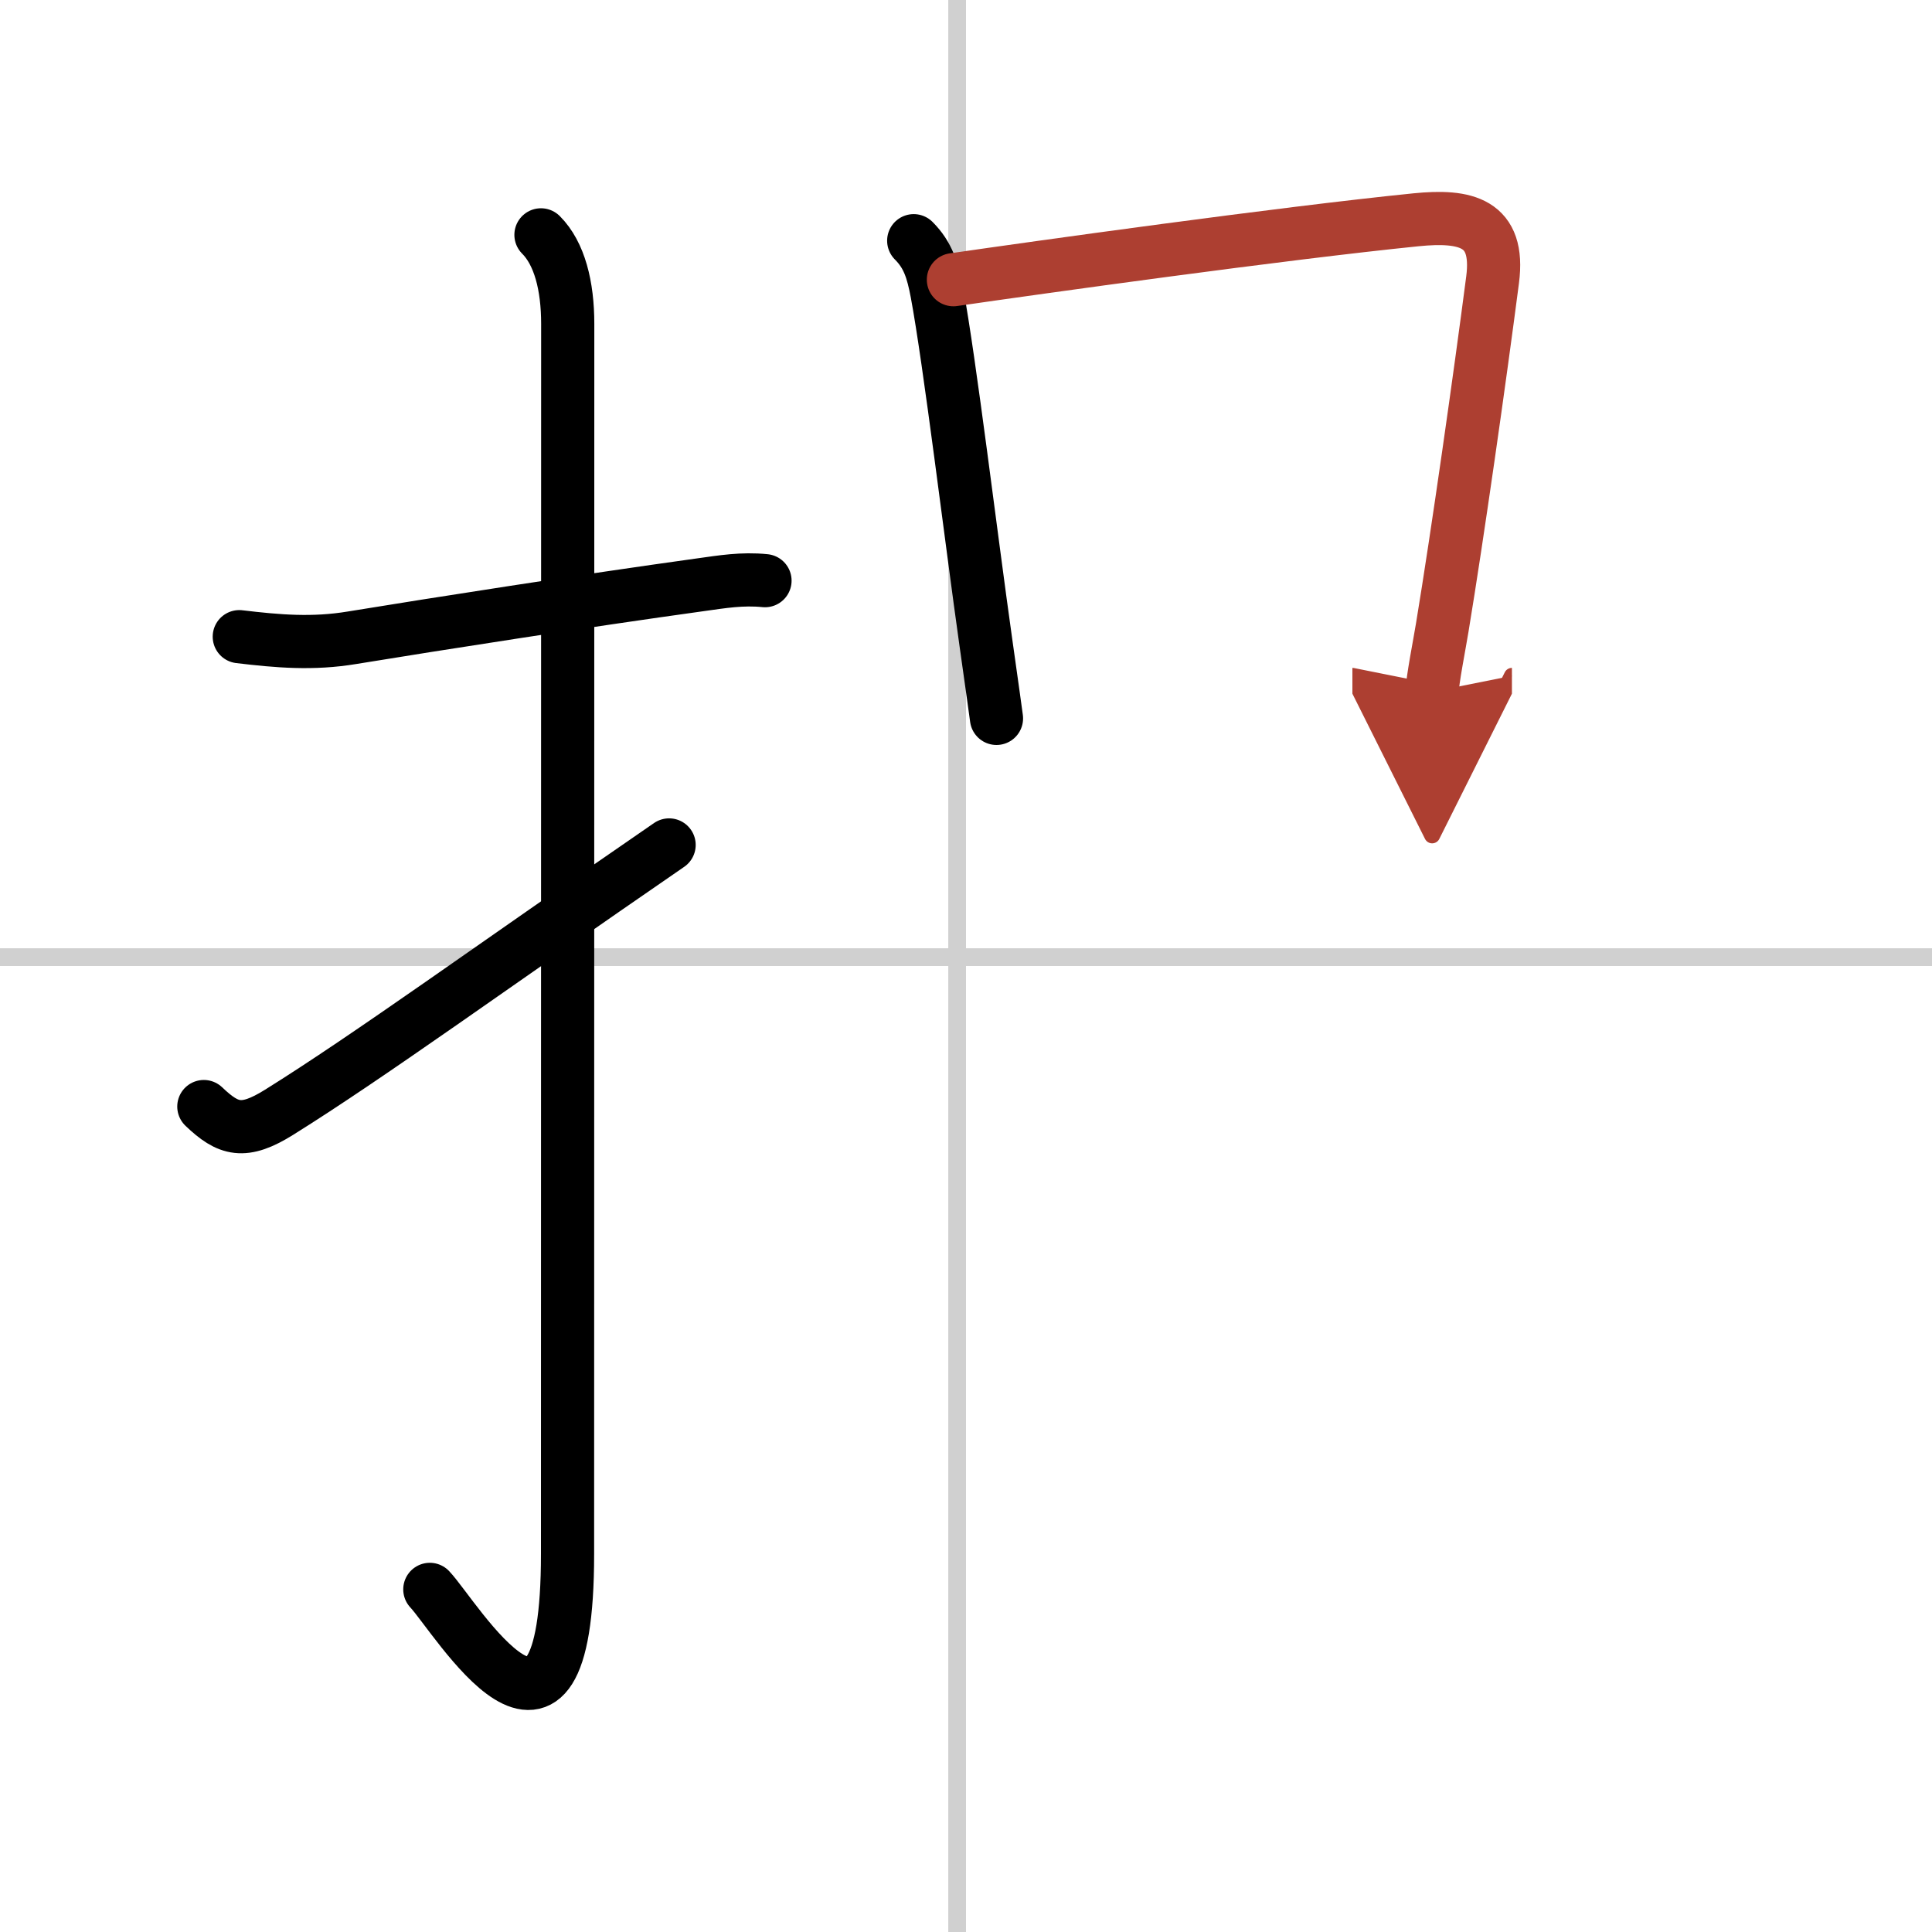
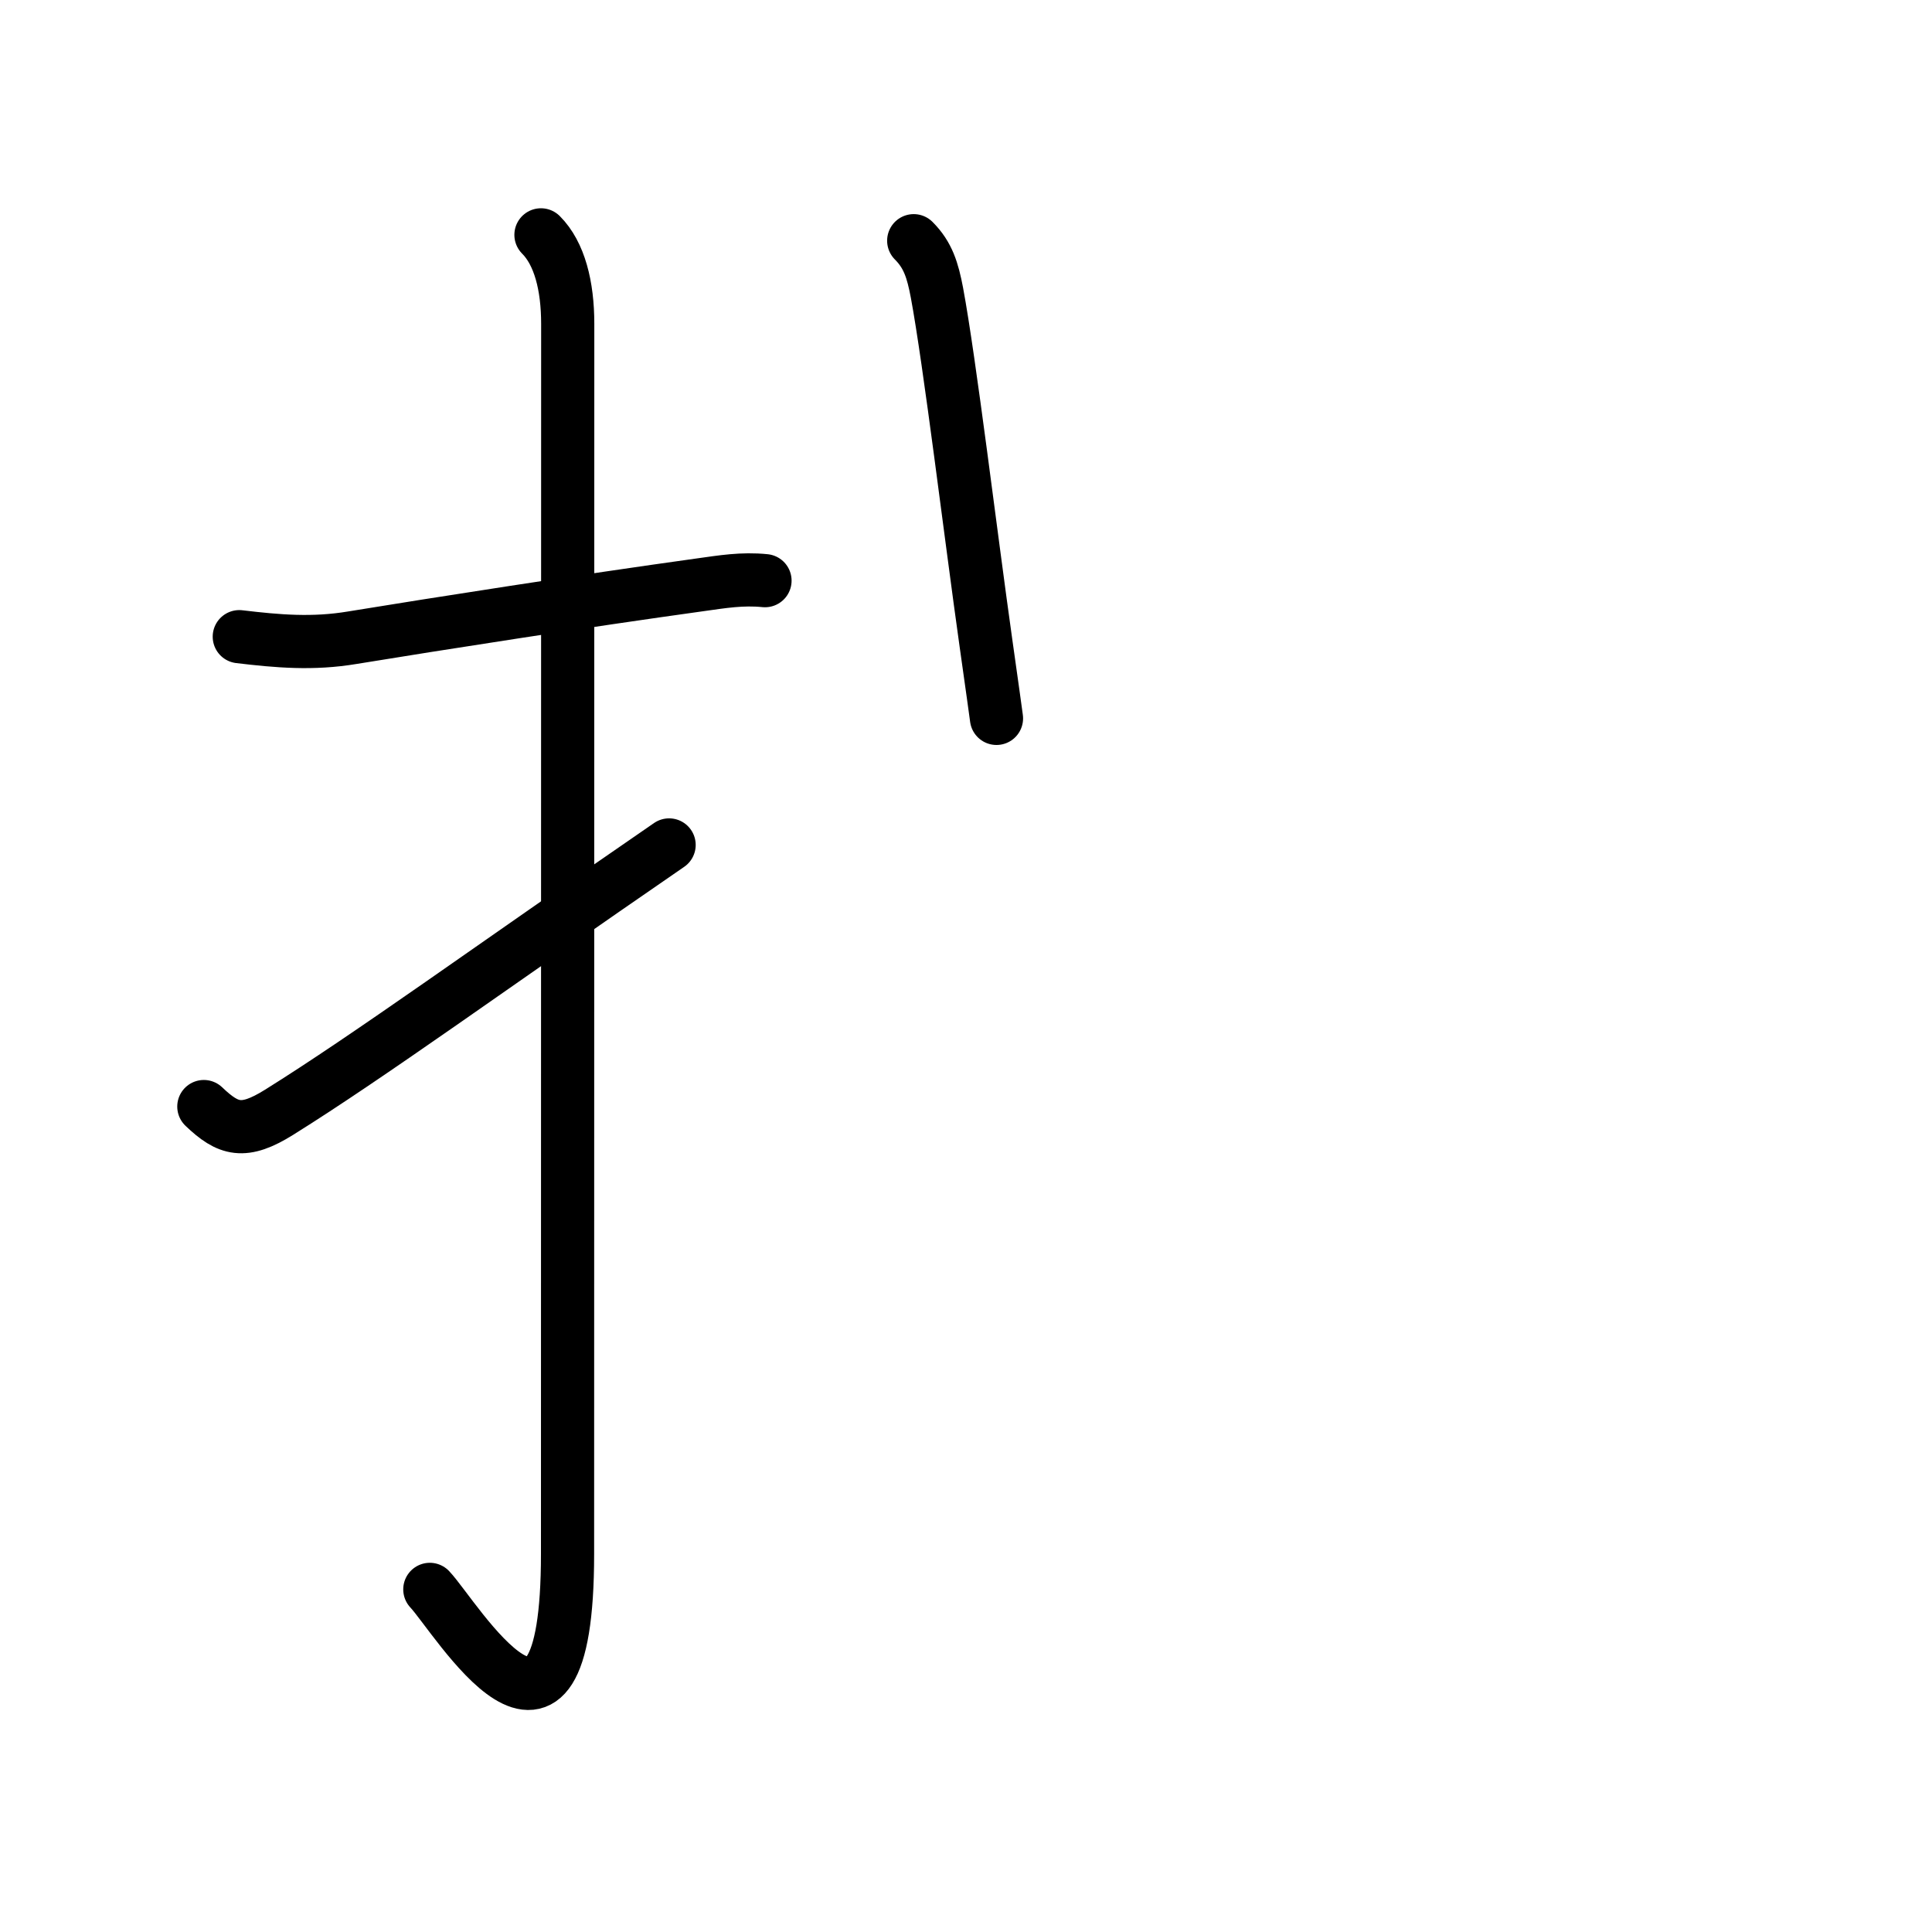
<svg xmlns="http://www.w3.org/2000/svg" width="400" height="400" viewBox="0 0 109 109">
  <defs>
    <marker id="a" markerWidth="4" orient="auto" refX="1" refY="5" viewBox="0 0 10 10">
-       <polyline points="0 0 10 5 0 10 1 5" fill="#ad3f31" stroke="#ad3f31" />
-     </marker>
+       </marker>
  </defs>
  <g fill="none" stroke="#000" stroke-linecap="round" stroke-linejoin="round" stroke-width="3">
-     <rect width="100%" height="100%" fill="#fff" stroke="#fff" />
-     <line x1="54" x2="54" y2="109" stroke="#d0d0d0" stroke-width="1" />
-     <line x2="109" y1="54" y2="54" stroke="#d0d0d0" stroke-width="1" />
    <path d="m13.5 35.92c2.17 0.26 4.15 0.43 6.37 0.06 4.83-0.79 13.03-2.07 19.66-2.99 1.22-0.17 2.34-0.36 3.63-0.23" />
    <path d="m30.52 13.25c1.05 1.05 1.51 2.88 1.51 5.02 0 15.23-0.01 57.96-0.01 69.4 0 14.25-6.32 3.53-7.77 2" />
    <path d="m11.5 62.43c1.38 1.32 2.25 1.57 4.25 0.32 5.11-3.19 11.88-8.12 22-15.08" />
    <path d="m51.55 13.58c0.81 0.81 1.07 1.67 1.31 2.93 0.72 3.85 1.93 13.86 2.76 19.73 0.34 2.39 0.57 4.06 0.6 4.29" />
-     <path d="m53.79 15.78c4.77-0.69 18.4-2.6 26.1-3.38 2.8-0.28 4.74 0.14 4.32 3.38-0.71 5.48-1.98 14.42-2.84 19.62-0.14 0.87-0.57 3.04-0.57 3.63" marker-end="url(#a)" stroke="#ad3f31" />
  </g>
</svg>